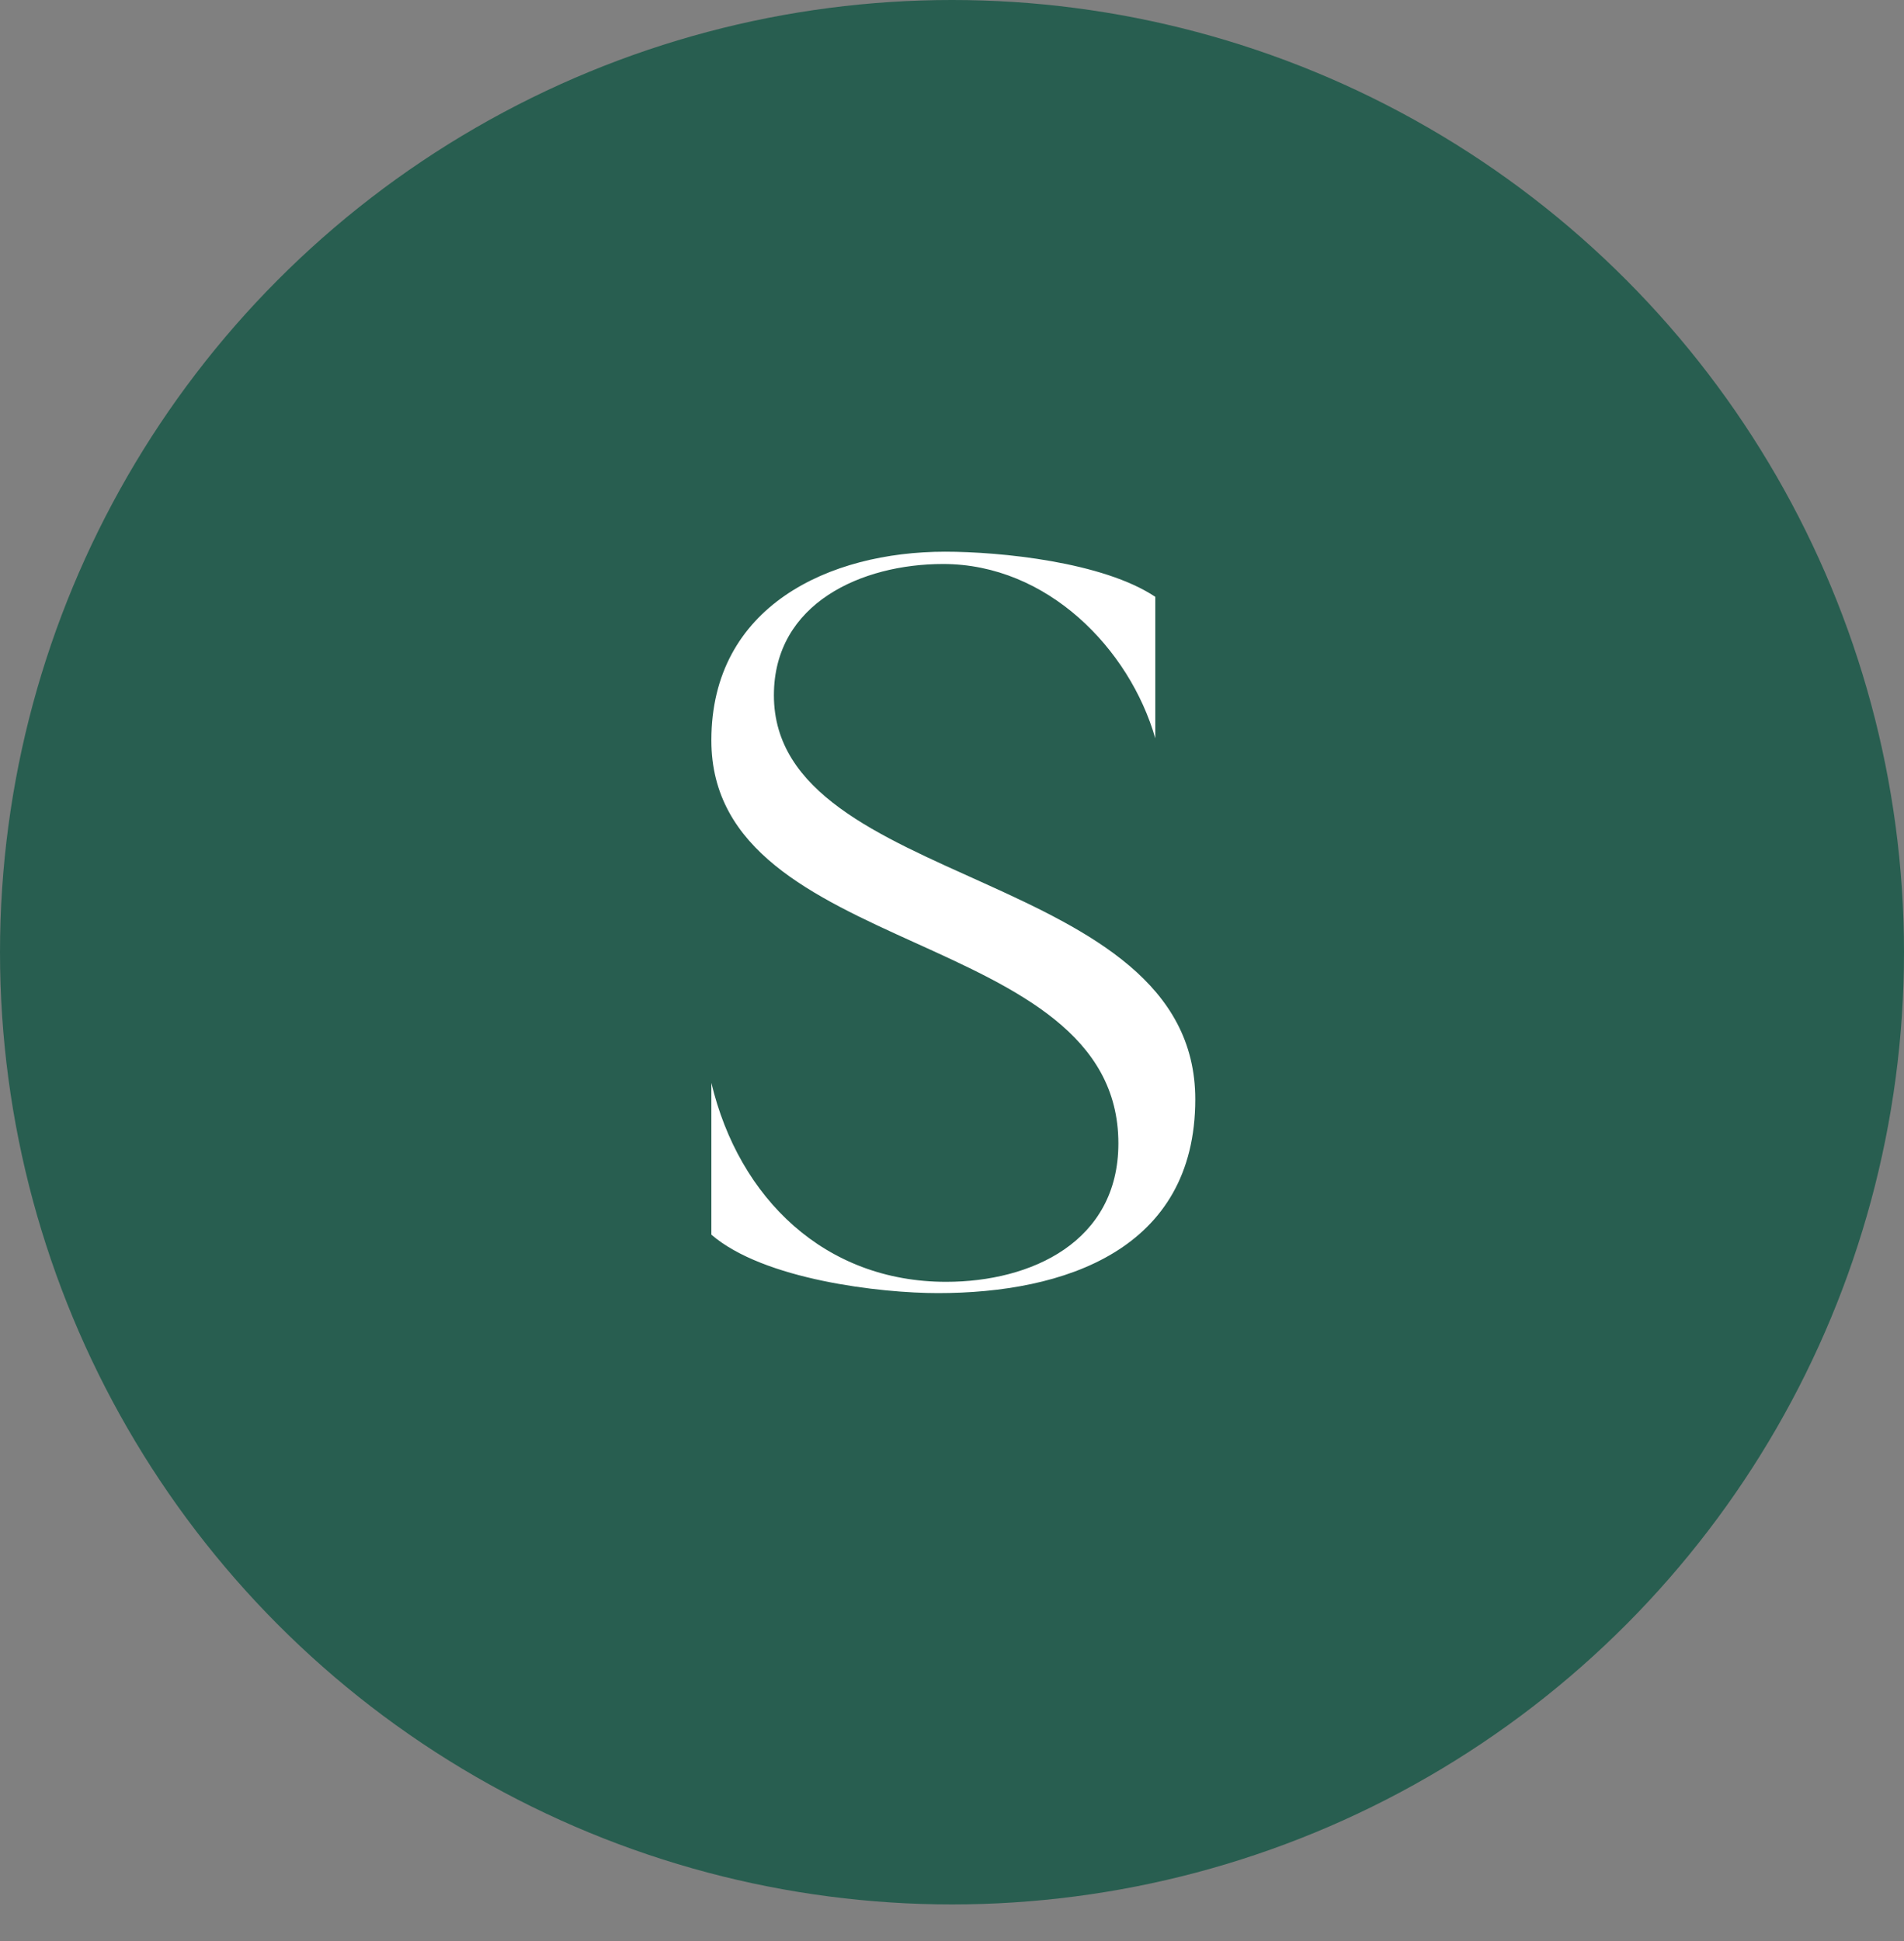
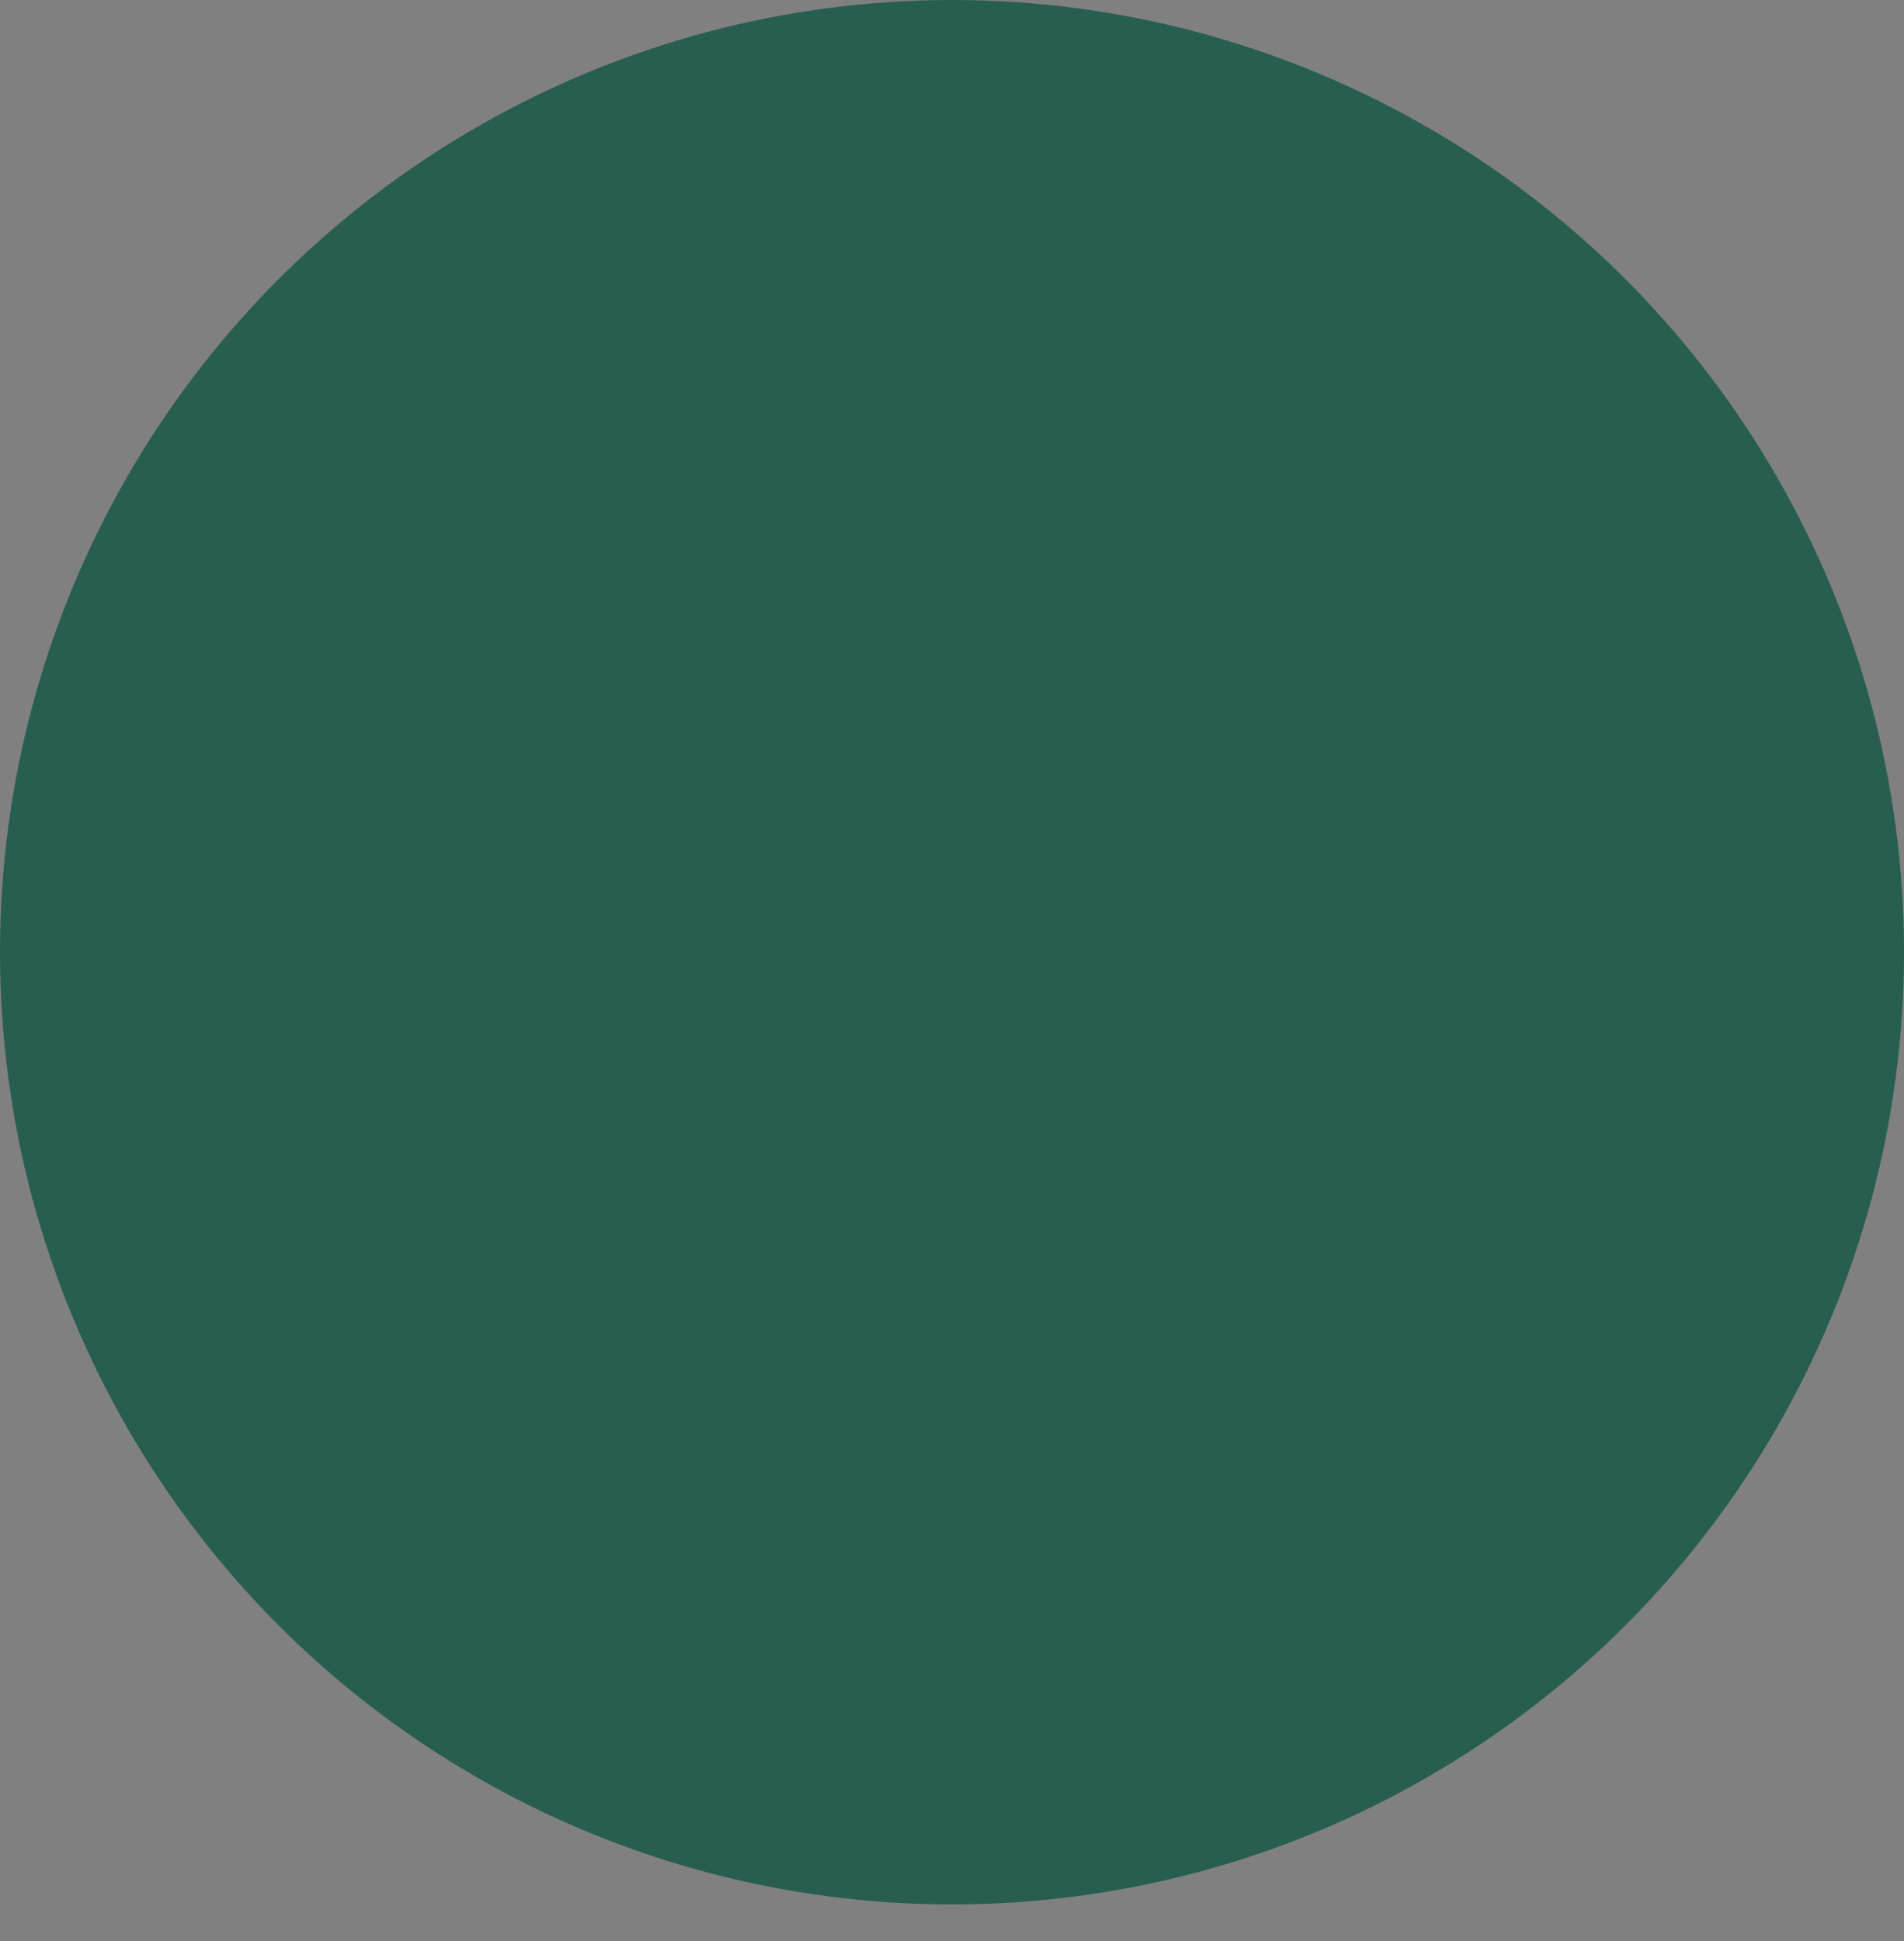
<svg xmlns="http://www.w3.org/2000/svg" width="52" height="53" viewBox="0 0 52 53" fill="none">
  <rect x="0" y="0" width="52" height="53" fill="#808080" stroke="none" />
  <circle cx="26" cy="26" r="26" fill="#285E50" />
-   <path d="M19.428 20.216C19.428 16.548 22.648 15.064 25.812 15.064C27.324 15.064 30.124 15.344 31.552 16.296V20.16C30.852 17.724 28.612 15.4 25.756 15.4C23.544 15.4 21.136 16.464 21.136 18.984C21.136 24.304 32.644 23.688 32.644 30.016C32.644 34.132 29.06 35.308 25.616 35.308C24.048 35.308 20.856 34.944 19.428 33.712V29.568C20.184 32.732 22.536 35 25.84 35C28.164 35 30.544 33.908 30.544 31.22C30.544 25.284 19.428 26.208 19.428 20.216Z" fill="white" />
</svg>